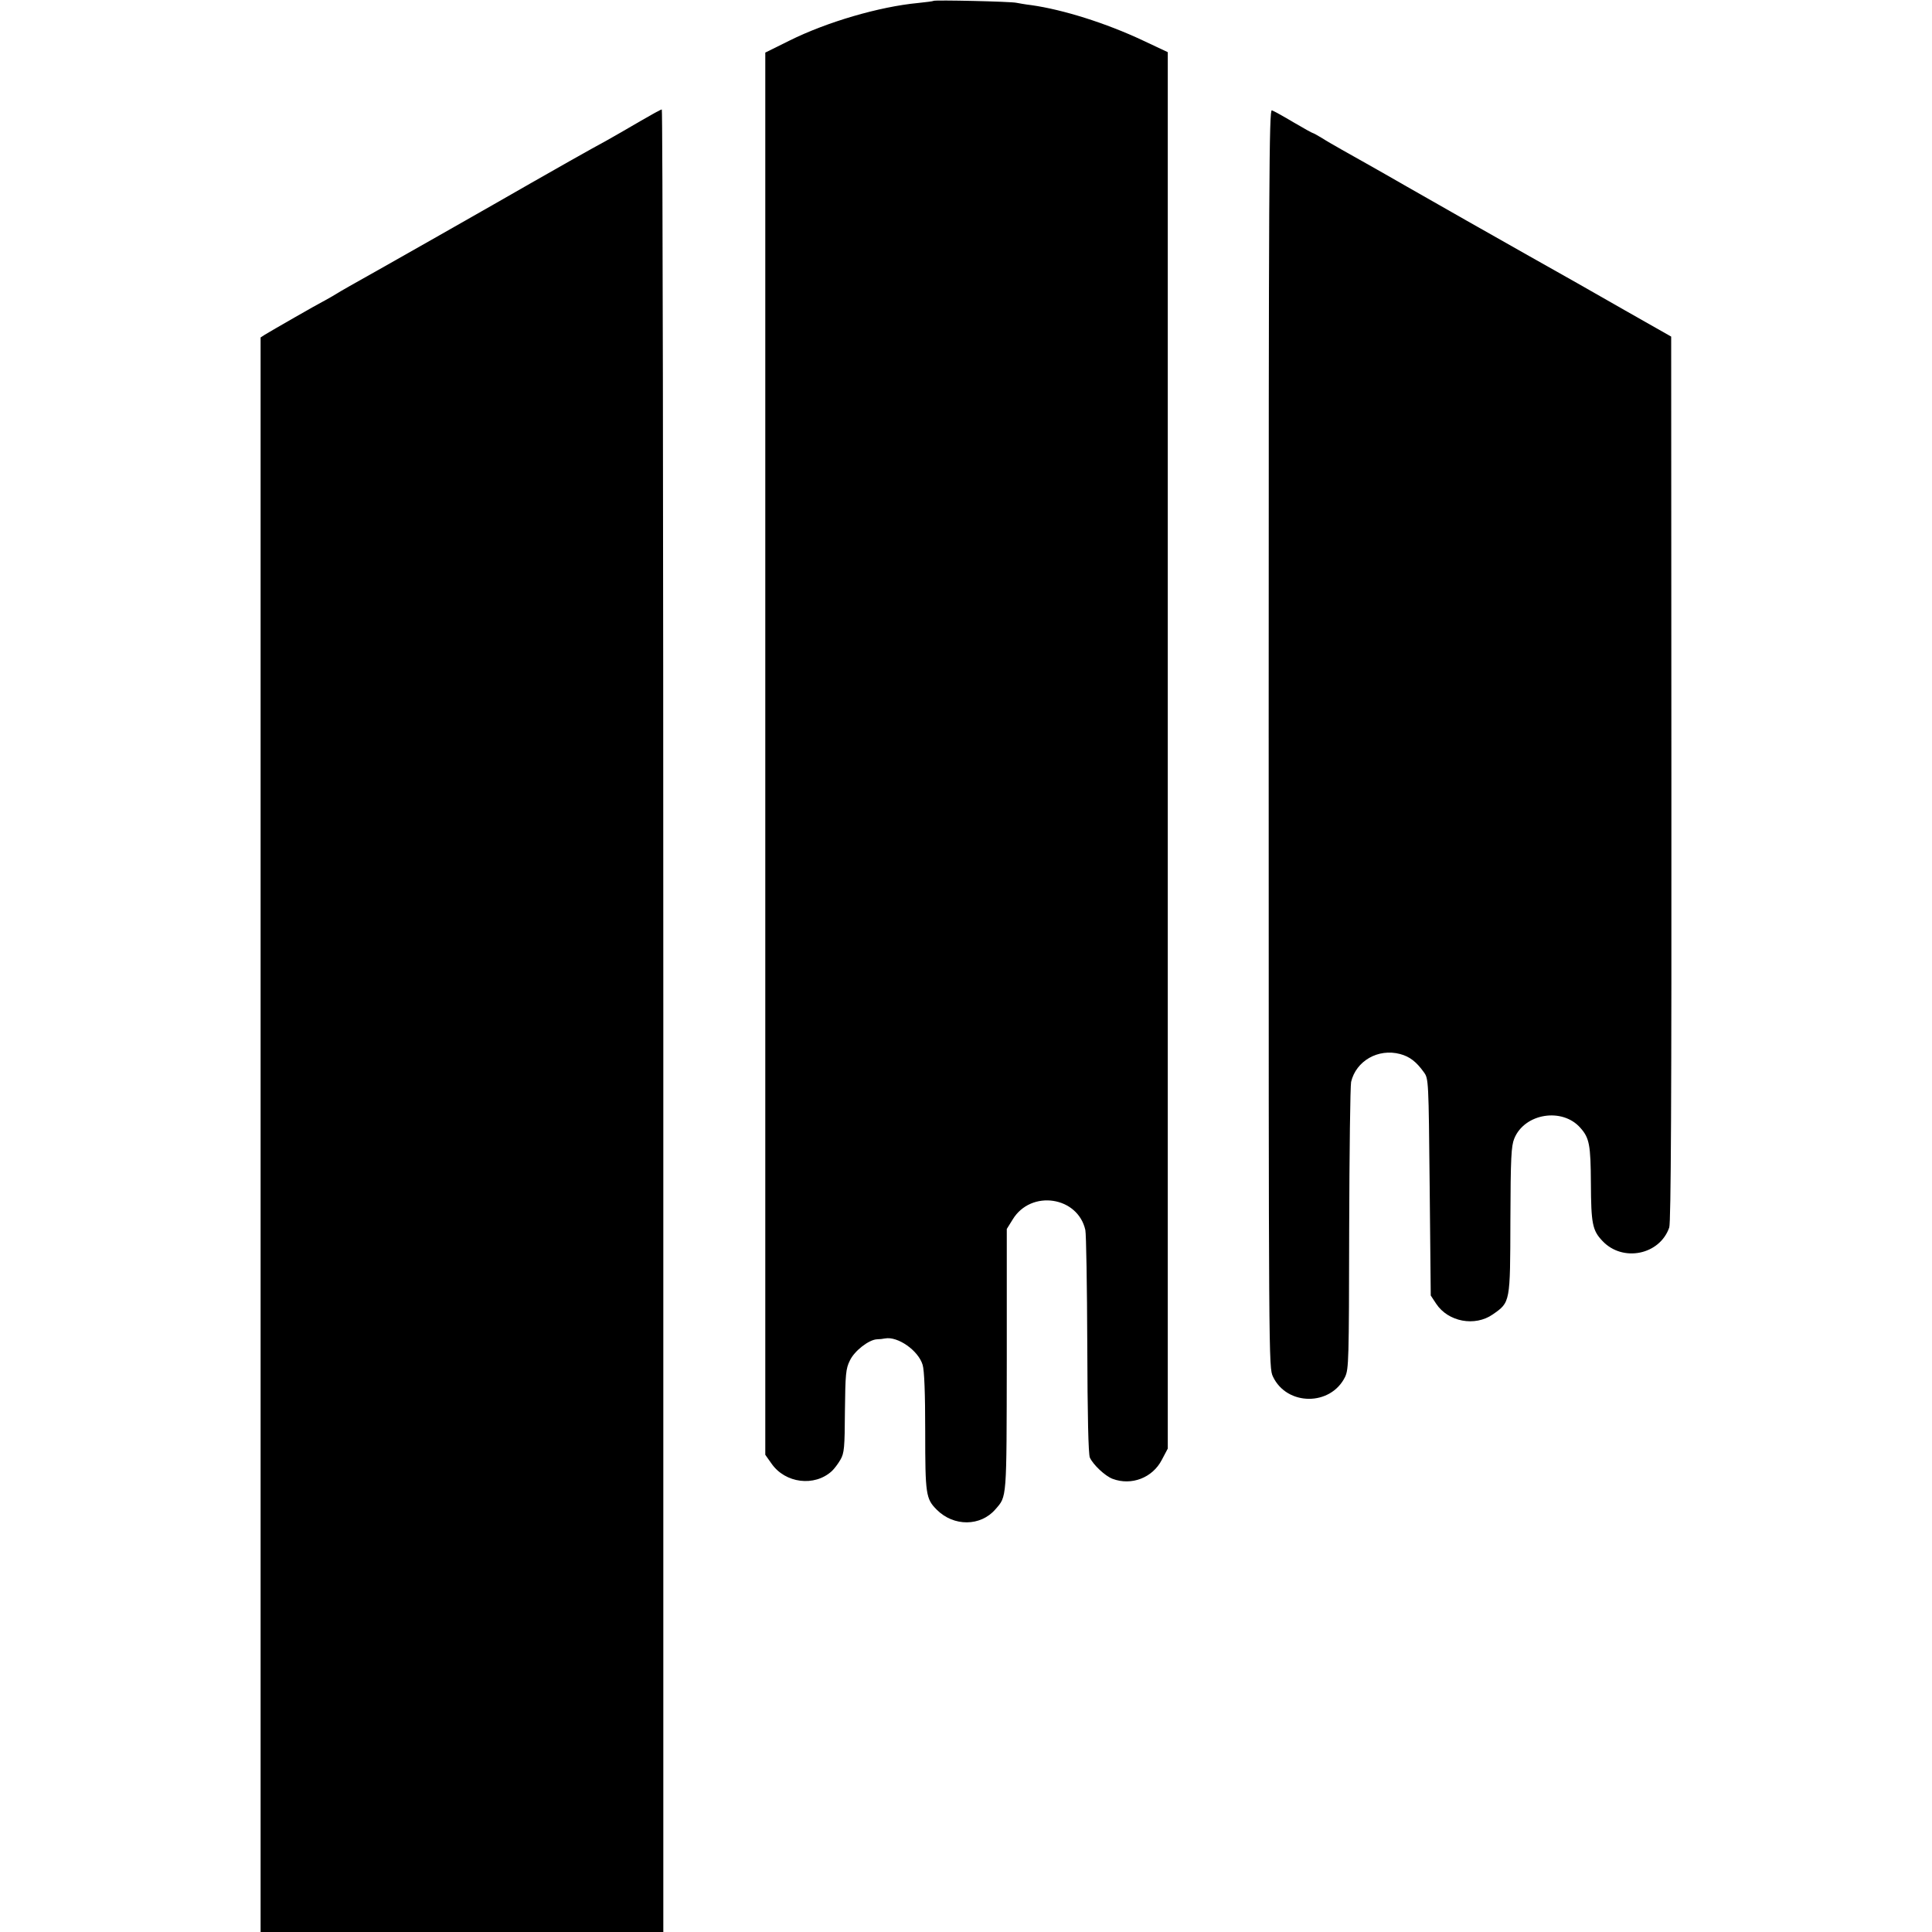
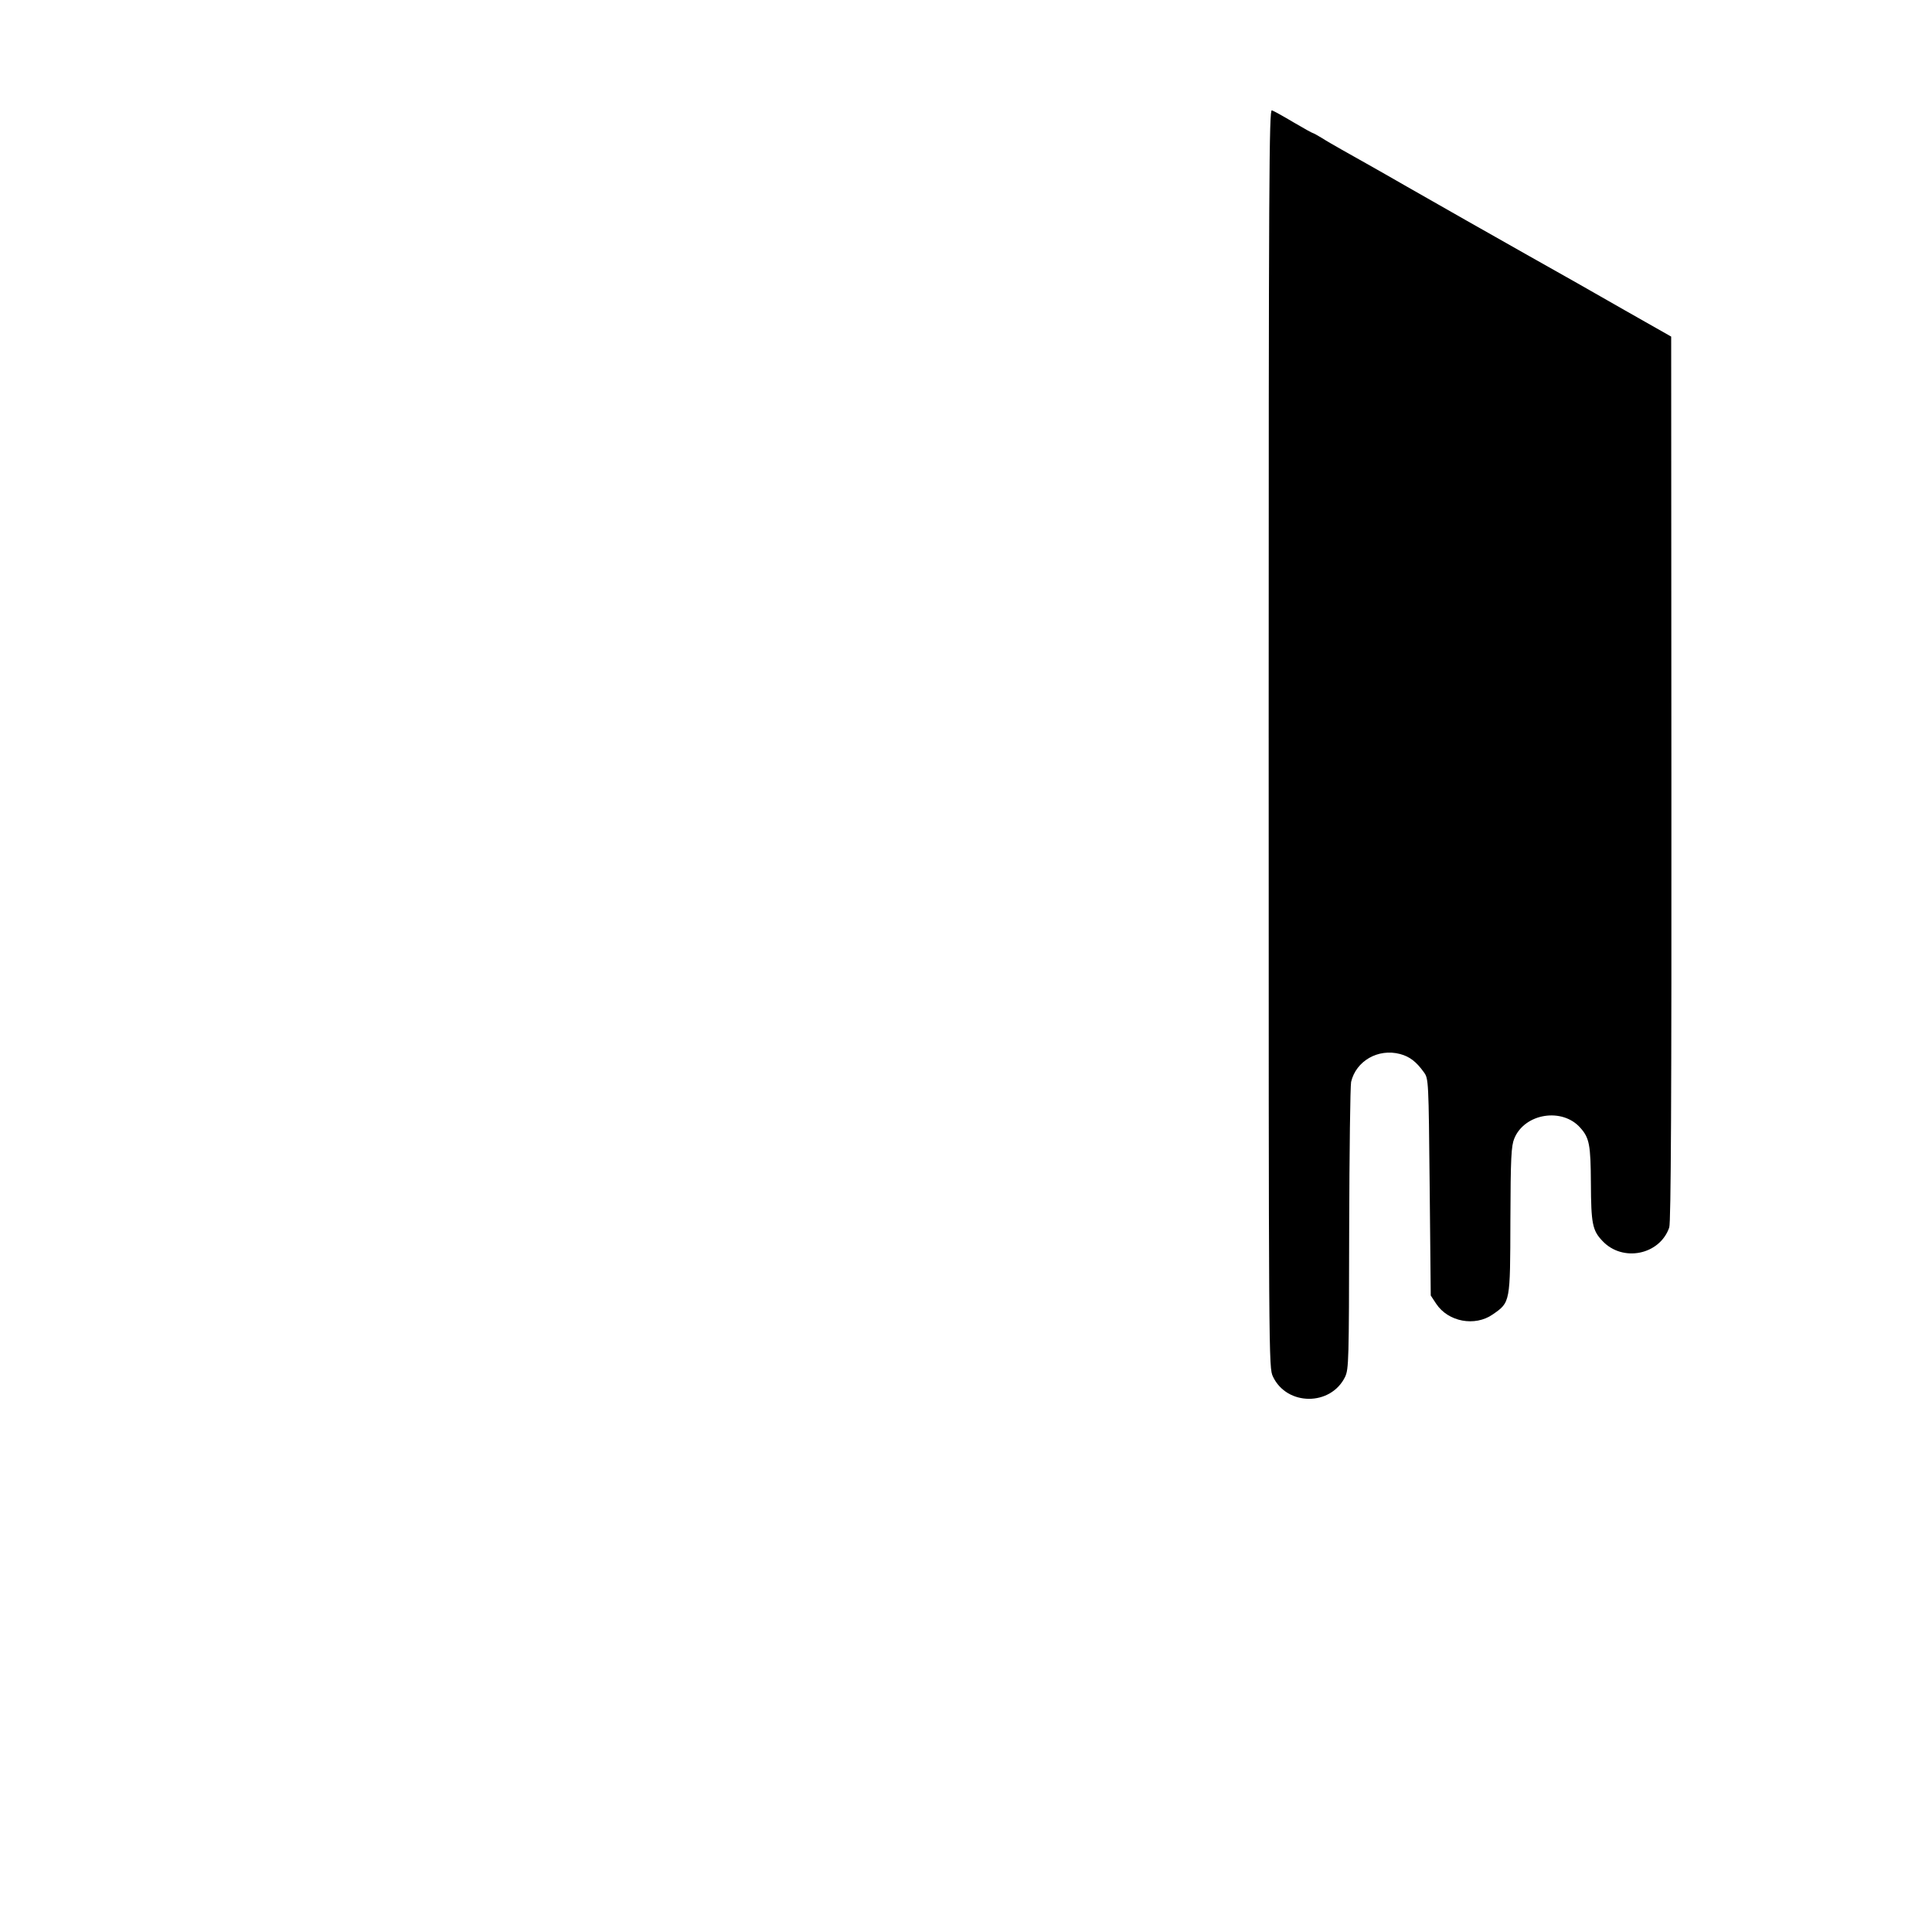
<svg xmlns="http://www.w3.org/2000/svg" version="1.0" width="900pt" height="900pt" viewBox="0 0 900 900" preserveAspectRatio="xMidYMid meet">
  <g transform="translate(0,900) scale(0.1,-0.1)" fill="#000000" stroke="none">
-     <path d="M4349 8996 c-2 -2 -35 -6 -73 -10 -179 -17 -423 -88 -598 -175 l-113 -56 0 -3266 0 -3266 29 -41 c64 -92 200 -109 281 -35 11 10 29 34 40 53 18 31 20 56 21 227 2 172 4 197 23 235 21 45 88 97 126 99 11 0 28 2 38 4 59 11 155 -56 175 -123 8 -26 12 -133 12 -311 0 -293 3 -313 54 -364 79 -79 204 -78 273 2 54 62 52 40 53 696 l0 610 28 45 c85 139 303 107 338 -50 4 -19 8 -260 9 -535 1 -332 5 -508 12 -525 15 -33 71 -86 106 -99 88 -33 186 5 229 88 l28 53 0 3253 0 3252 -117 55 c-170 80 -370 143 -518 164 -27 3 -59 9 -70 11 -24 6 -381 14 -386 9z" />
-     <path d="M2985 8437 c-49 -29 -121 -70 -158 -91 -58 -31 -283 -158 -352 -198 -142 -82 -721 -411 -845 -480 -25 -14 -61 -35 -80 -47 -19 -11 -42 -24 -50 -28 -17 -8 -235 -133 -266 -152 l-20 -13 0 -3714 0 -3714 938 0 938 0 0 4245 c0 2335 -3 4245 -7 4245 -5 0 -48 -24 -98 -53z" />
    <path d="M5910 5561 c0 -2926 0 -2931 20 -2974 65 -137 269 -138 336 -1 17 37 18 73 19 689 1 358 5 666 9 685 23 98 126 157 228 130 45 -12 76 -36 111 -85 22 -30 22 -38 27 -535 l5 -505 25 -38 c56 -85 181 -108 264 -50 82 57 81 54 82 438 1 294 4 346 18 381 48 118 224 146 308 50 42 -47 48 -79 49 -258 1 -188 7 -220 54 -269 94 -100 267 -65 311 63 8 24 11 599 10 2091 l-1 2059 -215 122 c-118 68 -323 184 -455 258 -304 172 -267 151 -560 318 -137 79 -275 156 -305 173 -30 17 -72 41 -92 54 -21 13 -40 23 -42 23 -3 0 -44 23 -90 50 -47 28 -92 53 -101 56 -13 6 -15 -294 -15 -2925z" />
  </g>
</svg>